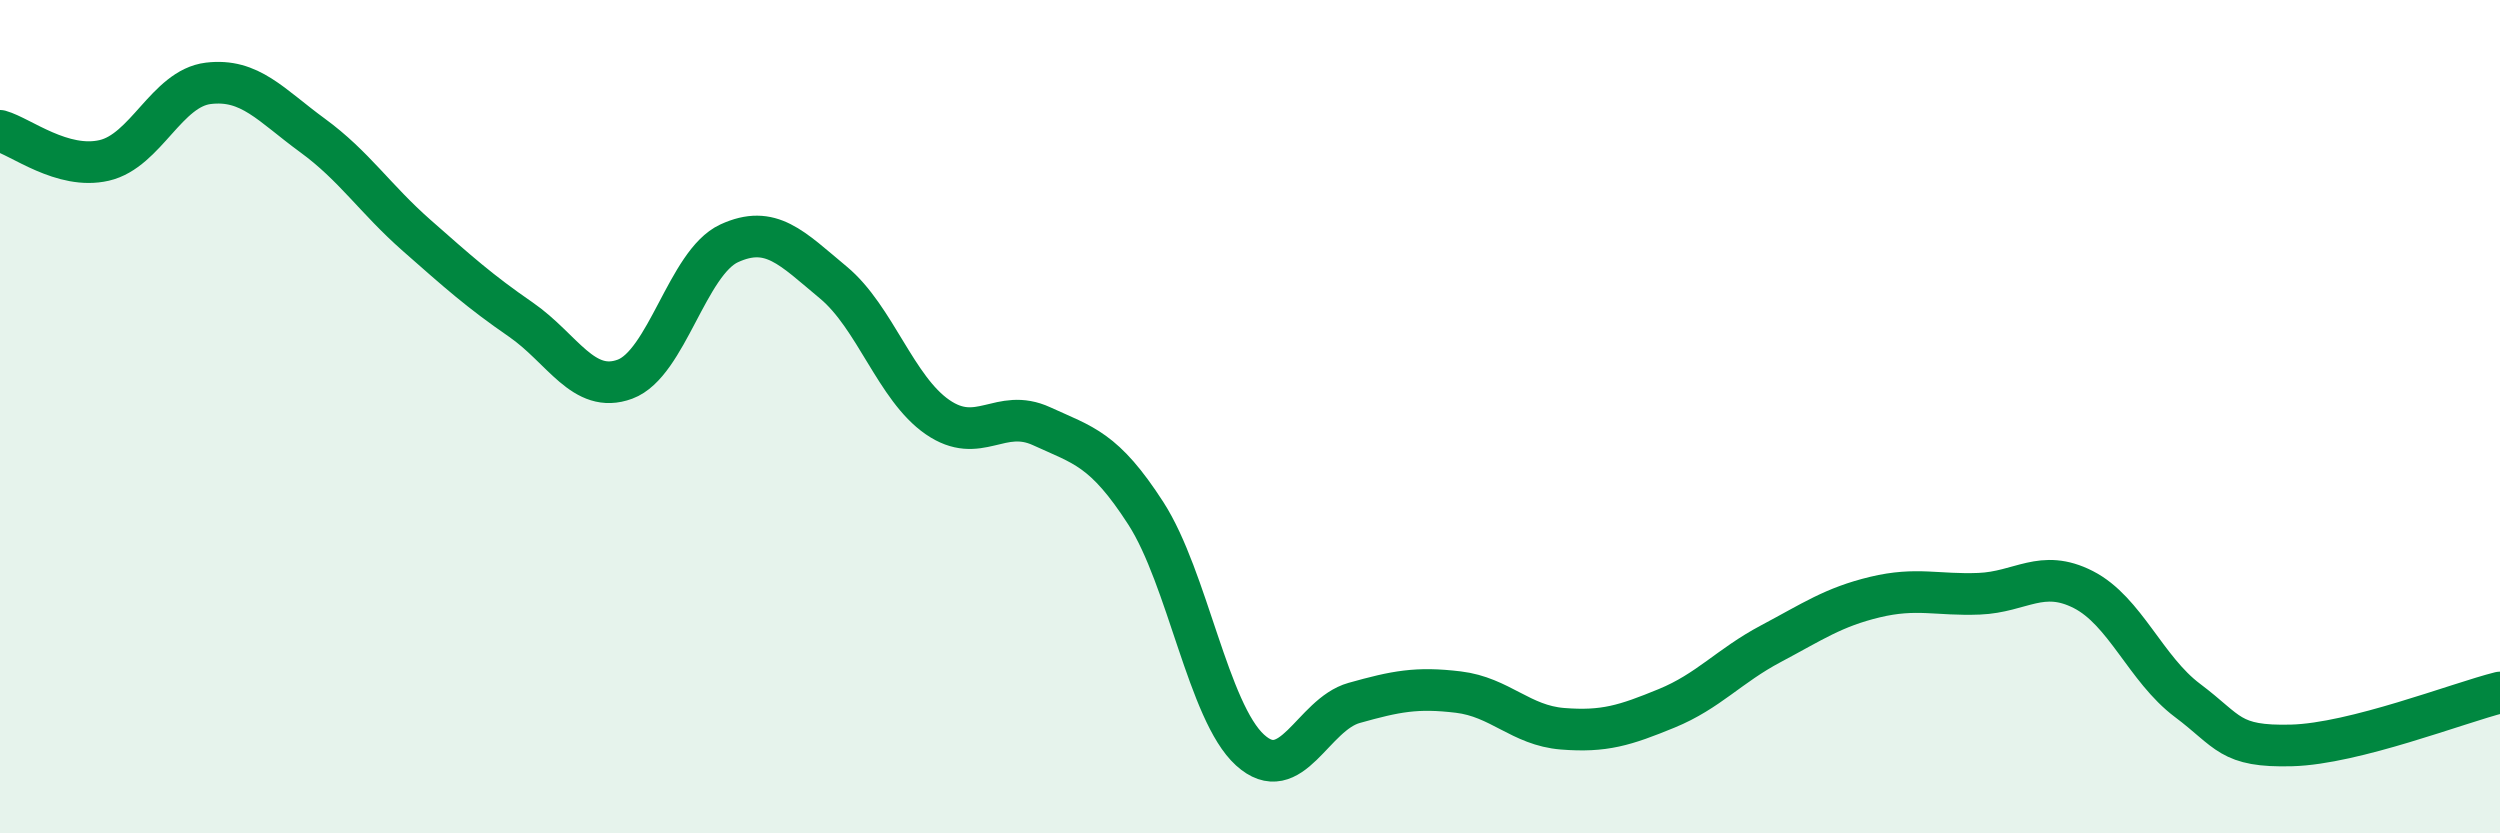
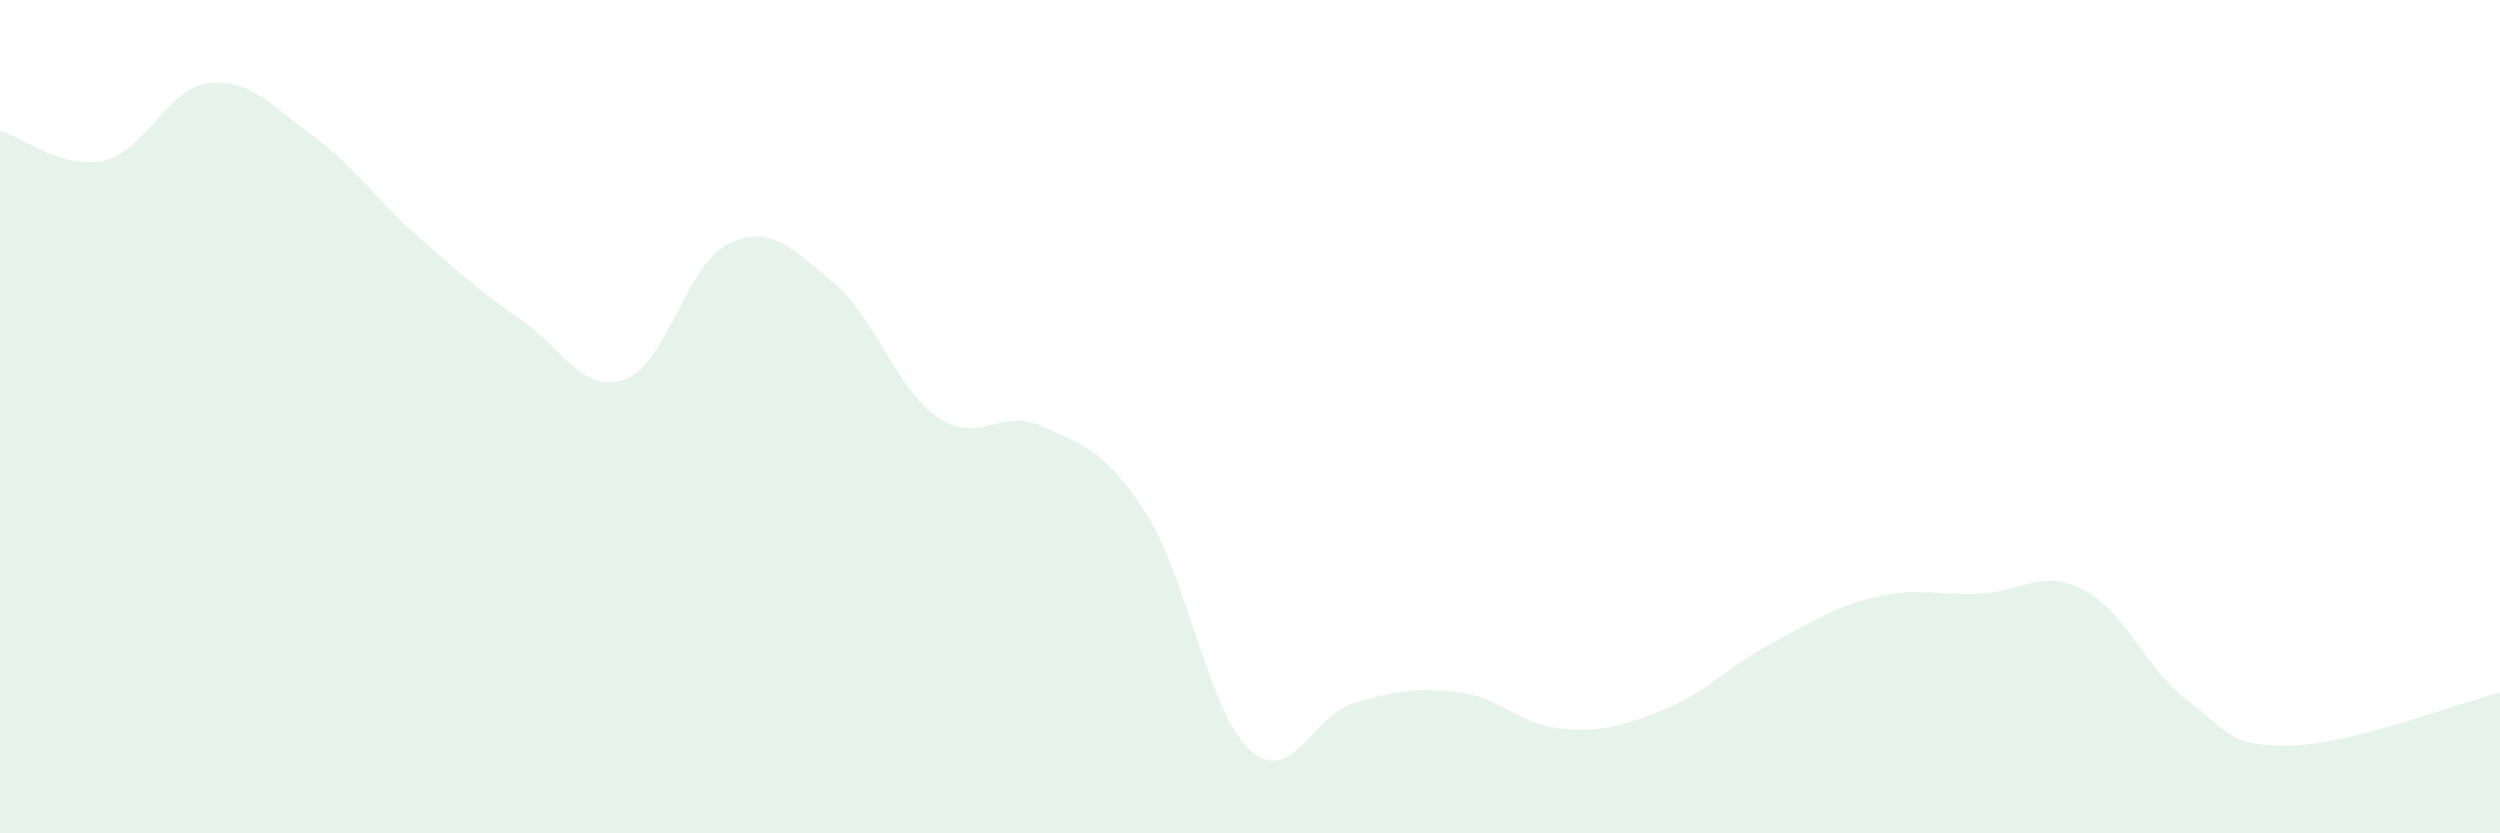
<svg xmlns="http://www.w3.org/2000/svg" width="60" height="20" viewBox="0 0 60 20">
  <path d="M 0,3.14 C 0.5,3.28 1.5,4.08 2.5,3.85 C 3.5,3.62 4,2.12 5,2 C 6,1.88 6.5,2.52 7.5,3.25 C 8.5,3.98 9,4.77 10,5.65 C 11,6.53 11.5,6.98 12.5,7.67 C 13.5,8.36 14,9.47 15,9.1 C 16,8.73 16.5,6.3 17.5,5.84 C 18.5,5.38 19,5.95 20,6.78 C 21,7.61 21.5,9.32 22.5,10.01 C 23.5,10.7 24,9.77 25,10.23 C 26,10.69 26.5,10.77 27.5,12.32 C 28.5,13.87 29,17.09 30,18 C 31,18.91 31.5,17.15 32.5,16.87 C 33.5,16.59 34,16.49 35,16.61 C 36,16.73 36.5,17.41 37.5,17.49 C 38.5,17.57 39,17.41 40,17 C 41,16.59 41.5,15.98 42.5,15.45 C 43.5,14.92 44,14.57 45,14.33 C 46,14.09 46.5,14.29 47.5,14.25 C 48.5,14.21 49,13.64 50,14.15 C 51,14.66 51.5,16.06 52.5,16.81 C 53.5,17.56 53.5,17.93 55,17.89 C 56.5,17.85 59,16.87 60,16.62L60 20L0 20Z" fill="#008740" opacity="0.1" stroke-linecap="round" stroke-linejoin="round" />
-   <path d="M 0,3.14 C 0.5,3.28 1.5,4.08 2.5,3.85 C 3.5,3.62 4,2.12 5,2 C 6,1.88 6.5,2.52 7.5,3.25 C 8.5,3.98 9,4.77 10,5.65 C 11,6.53 11.5,6.98 12.5,7.67 C 13.5,8.36 14,9.47 15,9.1 C 16,8.73 16.5,6.3 17.5,5.84 C 18.5,5.38 19,5.95 20,6.78 C 21,7.61 21.5,9.32 22.5,10.01 C 23.5,10.7 24,9.77 25,10.23 C 26,10.69 26.5,10.77 27.5,12.32 C 28.5,13.87 29,17.09 30,18 C 31,18.91 31.5,17.15 32.5,16.87 C 33.5,16.59 34,16.49 35,16.61 C 36,16.73 36.5,17.41 37.5,17.49 C 38.5,17.57 39,17.41 40,17 C 41,16.59 41.5,15.98 42.5,15.45 C 43.5,14.92 44,14.57 45,14.33 C 46,14.09 46.5,14.29 47.5,14.25 C 48.5,14.21 49,13.64 50,14.15 C 51,14.66 51.5,16.06 52.5,16.81 C 53.5,17.56 53.5,17.93 55,17.89 C 56.5,17.85 59,16.87 60,16.62" stroke="#008740" stroke-width="1" fill="none" stroke-linecap="round" stroke-linejoin="round" />
</svg>